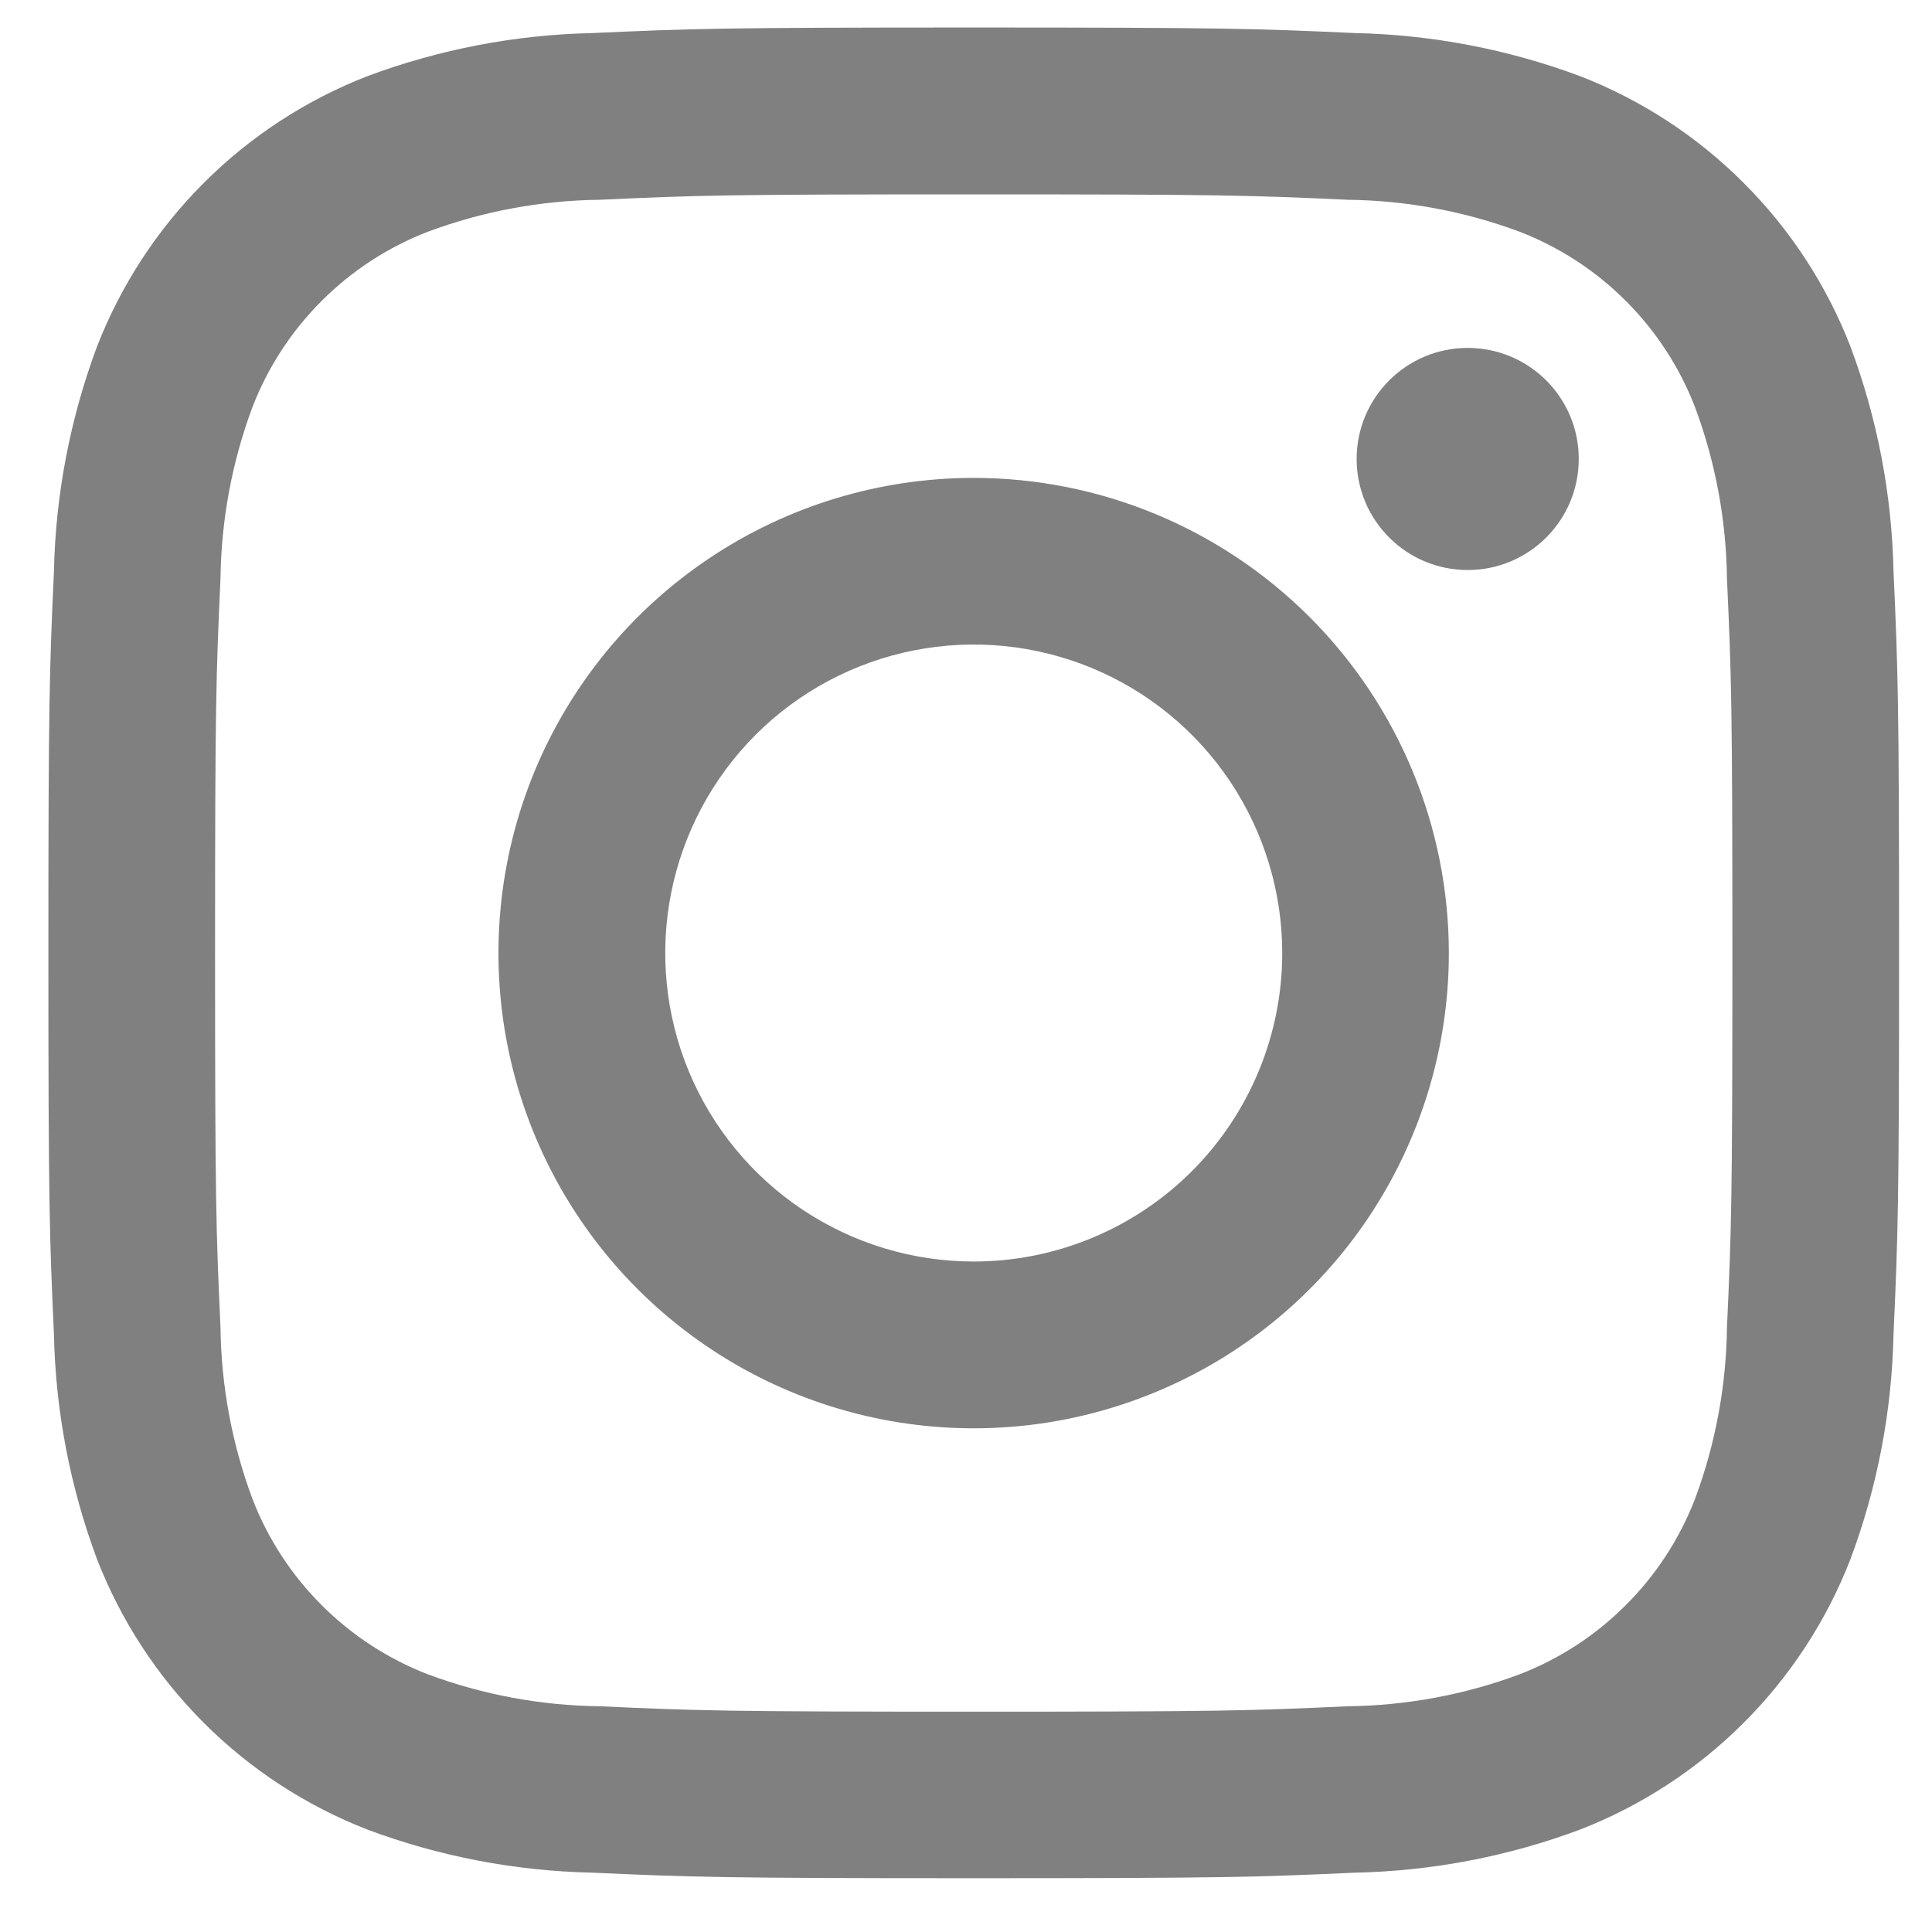
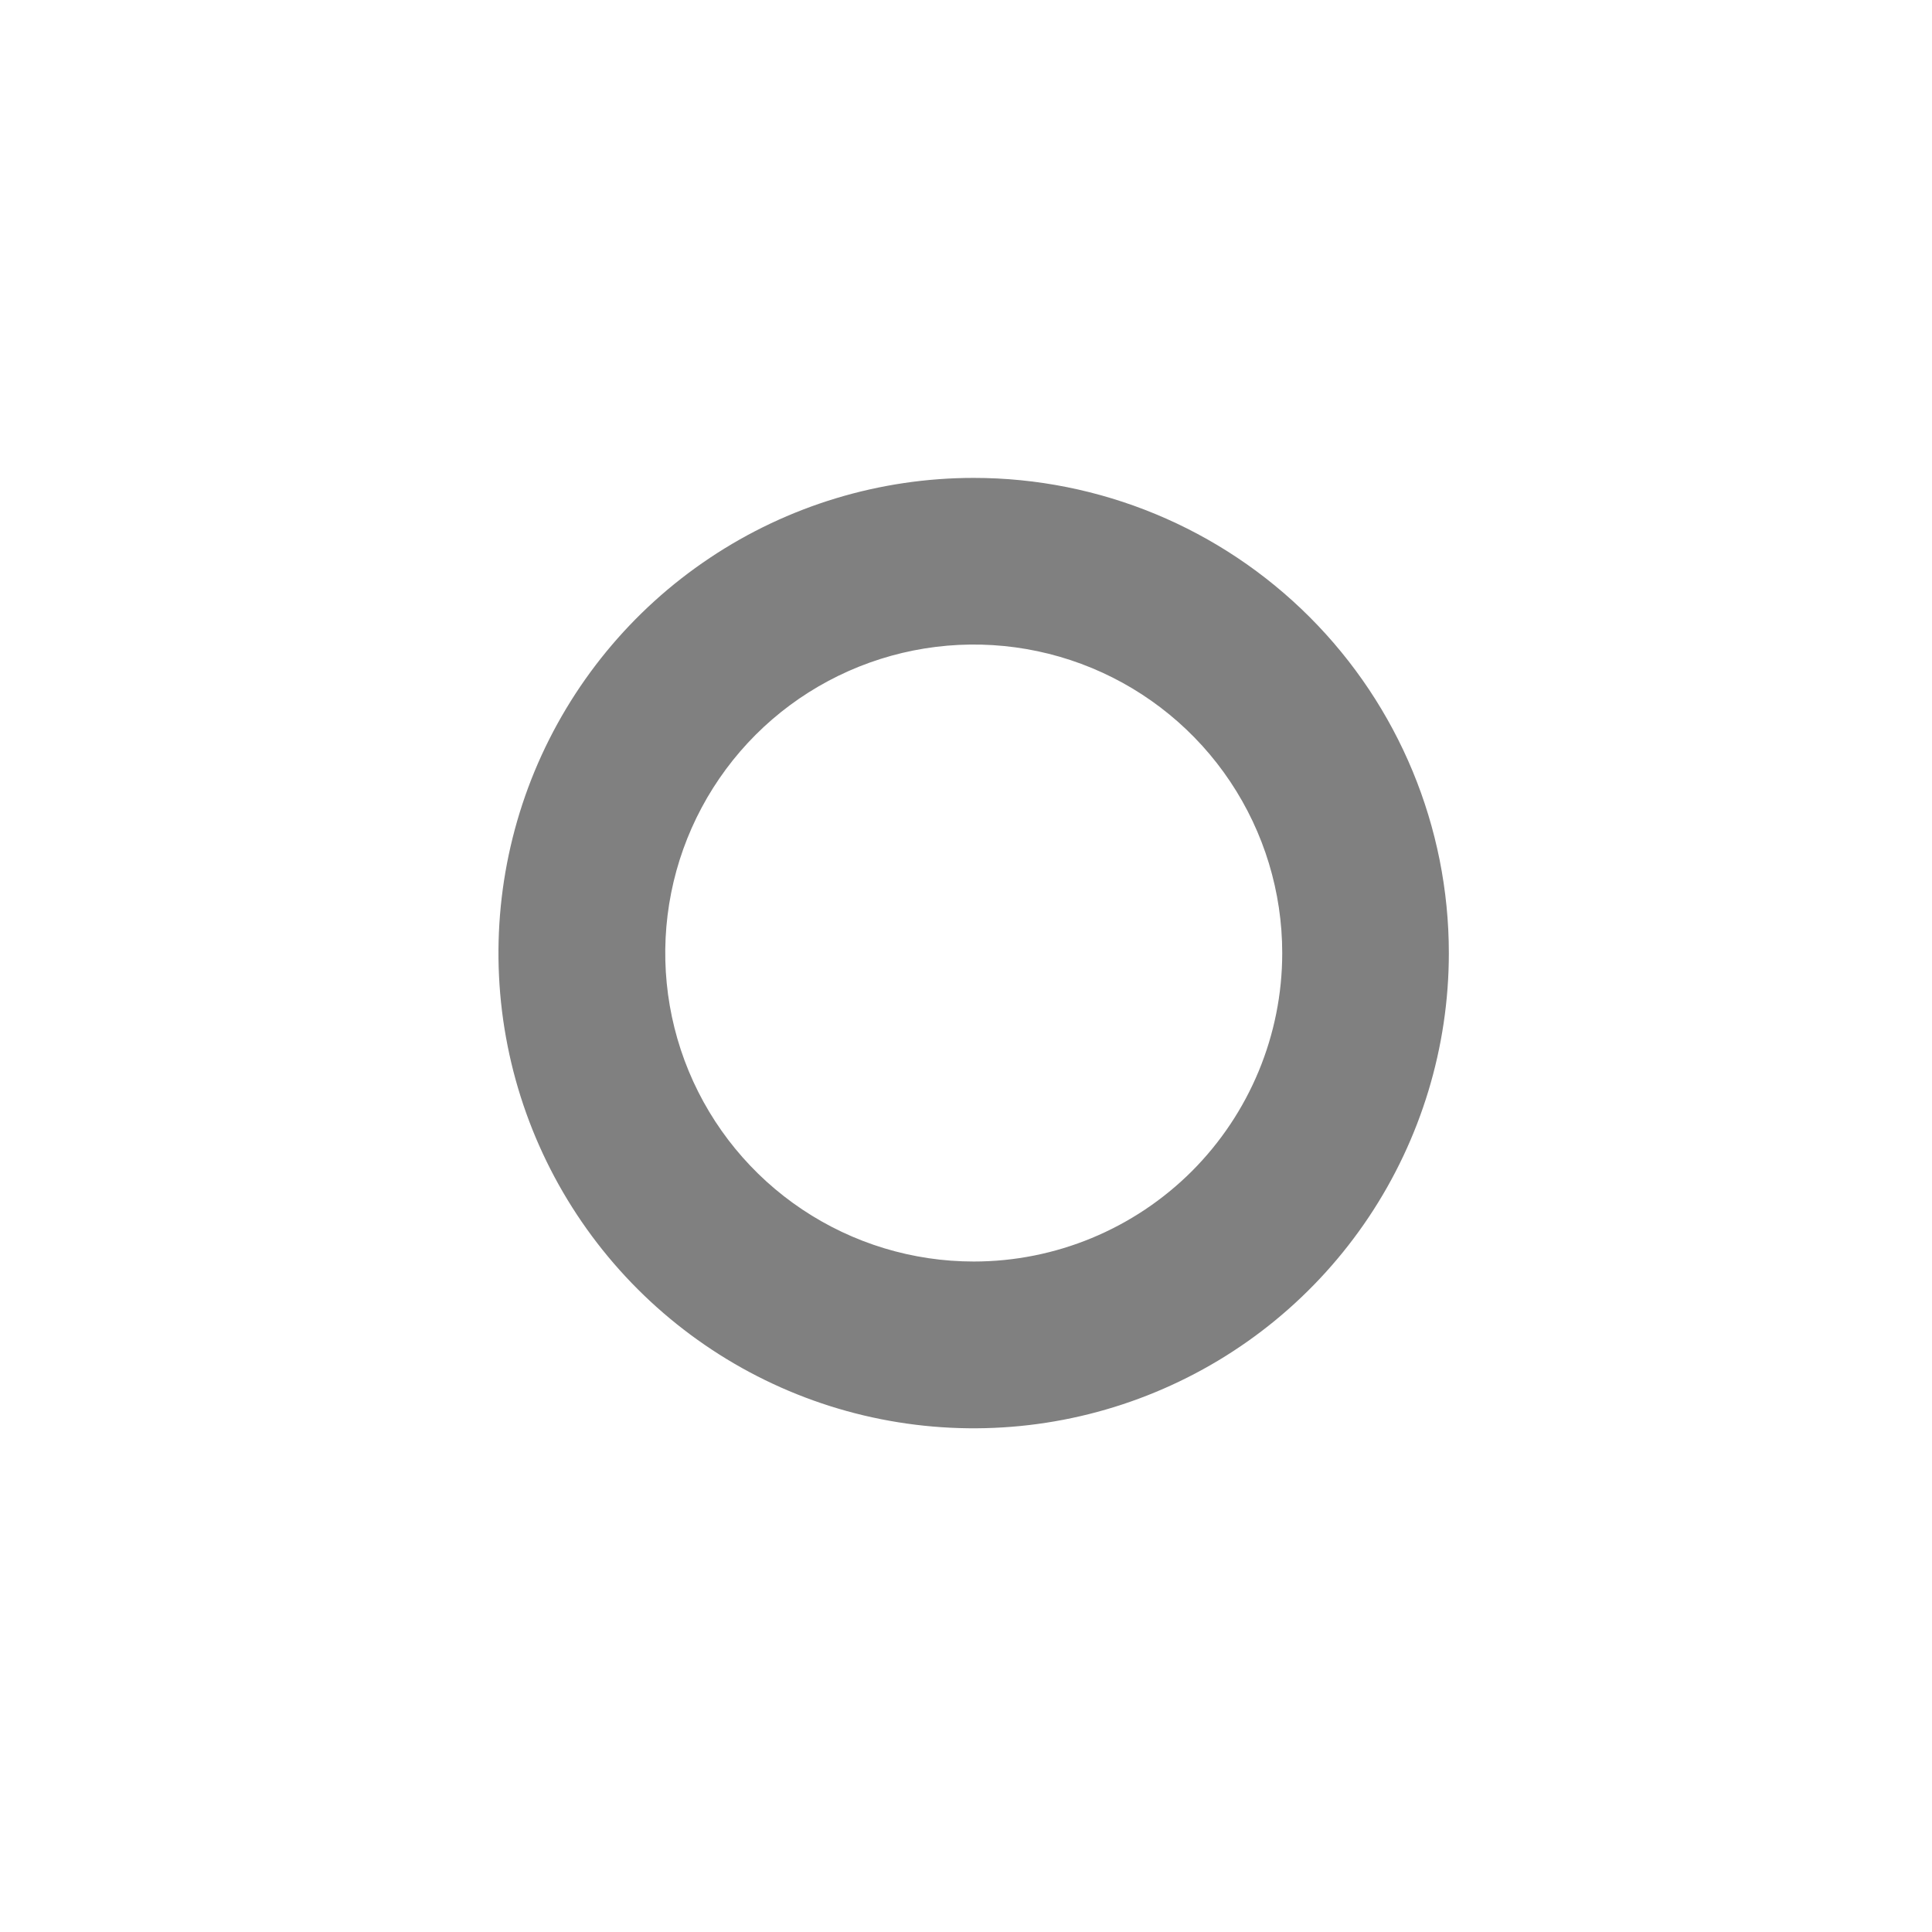
<svg xmlns="http://www.w3.org/2000/svg" width="25" height="25" viewBox="0 0 25 25" fill="none">
-   <path d="M12.6 2.515C15.8 2.515 16.177 2.527 17.44 2.585C18.199 2.594 18.951 2.733 19.662 2.998C20.178 3.197 20.647 3.502 21.038 3.894C21.43 4.285 21.735 4.754 21.934 5.27C22.199 5.981 22.338 6.733 22.347 7.492C22.405 8.755 22.417 9.134 22.417 12.332C22.417 15.53 22.405 15.909 22.347 17.172C22.338 17.931 22.199 18.683 21.934 19.394C21.735 19.91 21.43 20.379 21.038 20.77C20.647 21.162 20.178 21.467 19.662 21.666C18.951 21.931 18.199 22.07 17.44 22.079C16.177 22.137 15.798 22.149 12.6 22.149C9.402 22.149 9.023 22.137 7.76 22.079C7.001 22.07 6.249 21.931 5.538 21.666C5.022 21.467 4.553 21.162 4.162 20.77C3.77 20.379 3.465 19.91 3.266 19.394C3.001 18.683 2.862 17.931 2.853 17.172C2.795 15.909 2.783 15.53 2.783 12.332C2.783 9.134 2.795 8.755 2.853 7.492C2.862 6.733 3.001 5.981 3.266 5.27C3.465 4.754 3.77 4.285 4.162 3.894C4.553 3.502 5.022 3.197 5.538 2.998C6.249 2.733 7.001 2.594 7.76 2.585C9.023 2.527 9.402 2.515 12.6 2.515ZM12.6 0.356C9.348 0.356 8.939 0.37 7.662 0.428C6.669 0.449 5.686 0.638 4.755 0.985C3.961 1.294 3.239 1.764 2.637 2.367C2.034 2.969 1.564 3.691 1.255 4.485C0.908 5.416 0.719 6.399 0.698 7.392C0.64 8.669 0.626 9.078 0.626 12.33C0.626 15.582 0.64 15.991 0.698 17.268C0.719 18.261 0.908 19.244 1.255 20.175C1.564 20.969 2.034 21.691 2.637 22.293C3.239 22.896 3.961 23.366 4.755 23.675C5.686 24.023 6.669 24.211 7.662 24.232C8.939 24.29 9.348 24.304 12.6 24.304C15.852 24.304 16.261 24.29 17.538 24.232C18.531 24.211 19.514 24.023 20.445 23.675C21.239 23.366 21.961 22.896 22.563 22.293C23.166 21.691 23.637 20.969 23.945 20.175C24.293 19.244 24.481 18.261 24.502 17.268C24.56 15.991 24.574 15.582 24.574 12.33C24.574 9.078 24.56 8.669 24.502 7.392C24.481 6.399 24.293 5.416 23.945 4.485C23.637 3.691 23.166 2.969 22.563 2.367C21.961 1.764 21.239 1.293 20.445 0.985C19.514 0.638 18.531 0.449 17.538 0.428C16.261 0.37 15.852 0.356 12.6 0.356Z" fill="#808080" />
  <path d="M12.6 6.184C11.384 6.184 10.195 6.544 9.184 7.22C8.172 7.895 7.384 8.856 6.918 9.979C6.453 11.103 6.331 12.339 6.568 13.532C6.805 14.725 7.391 15.821 8.251 16.681C9.111 17.541 10.206 18.127 11.399 18.364C12.592 18.601 13.828 18.48 14.952 18.014C16.076 17.549 17.036 16.761 17.712 15.749C18.387 14.738 18.748 13.549 18.748 12.333C18.748 10.702 18.1 9.139 16.947 7.985C15.794 6.832 14.231 6.184 12.6 6.184ZM12.6 16.324C11.81 16.324 11.039 16.09 10.382 15.651C9.726 15.213 9.214 14.589 8.912 13.86C8.61 13.13 8.531 12.328 8.685 11.553C8.839 10.779 9.219 10.068 9.777 9.509C10.335 8.951 11.047 8.571 11.821 8.417C12.596 8.263 13.398 8.342 14.128 8.644C14.857 8.946 15.481 9.458 15.919 10.114C16.358 10.771 16.592 11.543 16.592 12.332C16.592 13.391 16.171 14.406 15.423 15.155C14.674 15.903 13.659 16.324 12.6 16.324Z" fill="#808080" />
-   <path d="M18.992 7.376C19.786 7.376 20.429 6.733 20.429 5.939C20.429 5.145 19.786 4.502 18.992 4.502C18.198 4.502 17.555 5.145 17.555 5.939C17.555 6.733 18.198 7.376 18.992 7.376Z" fill="#808080" />
</svg>